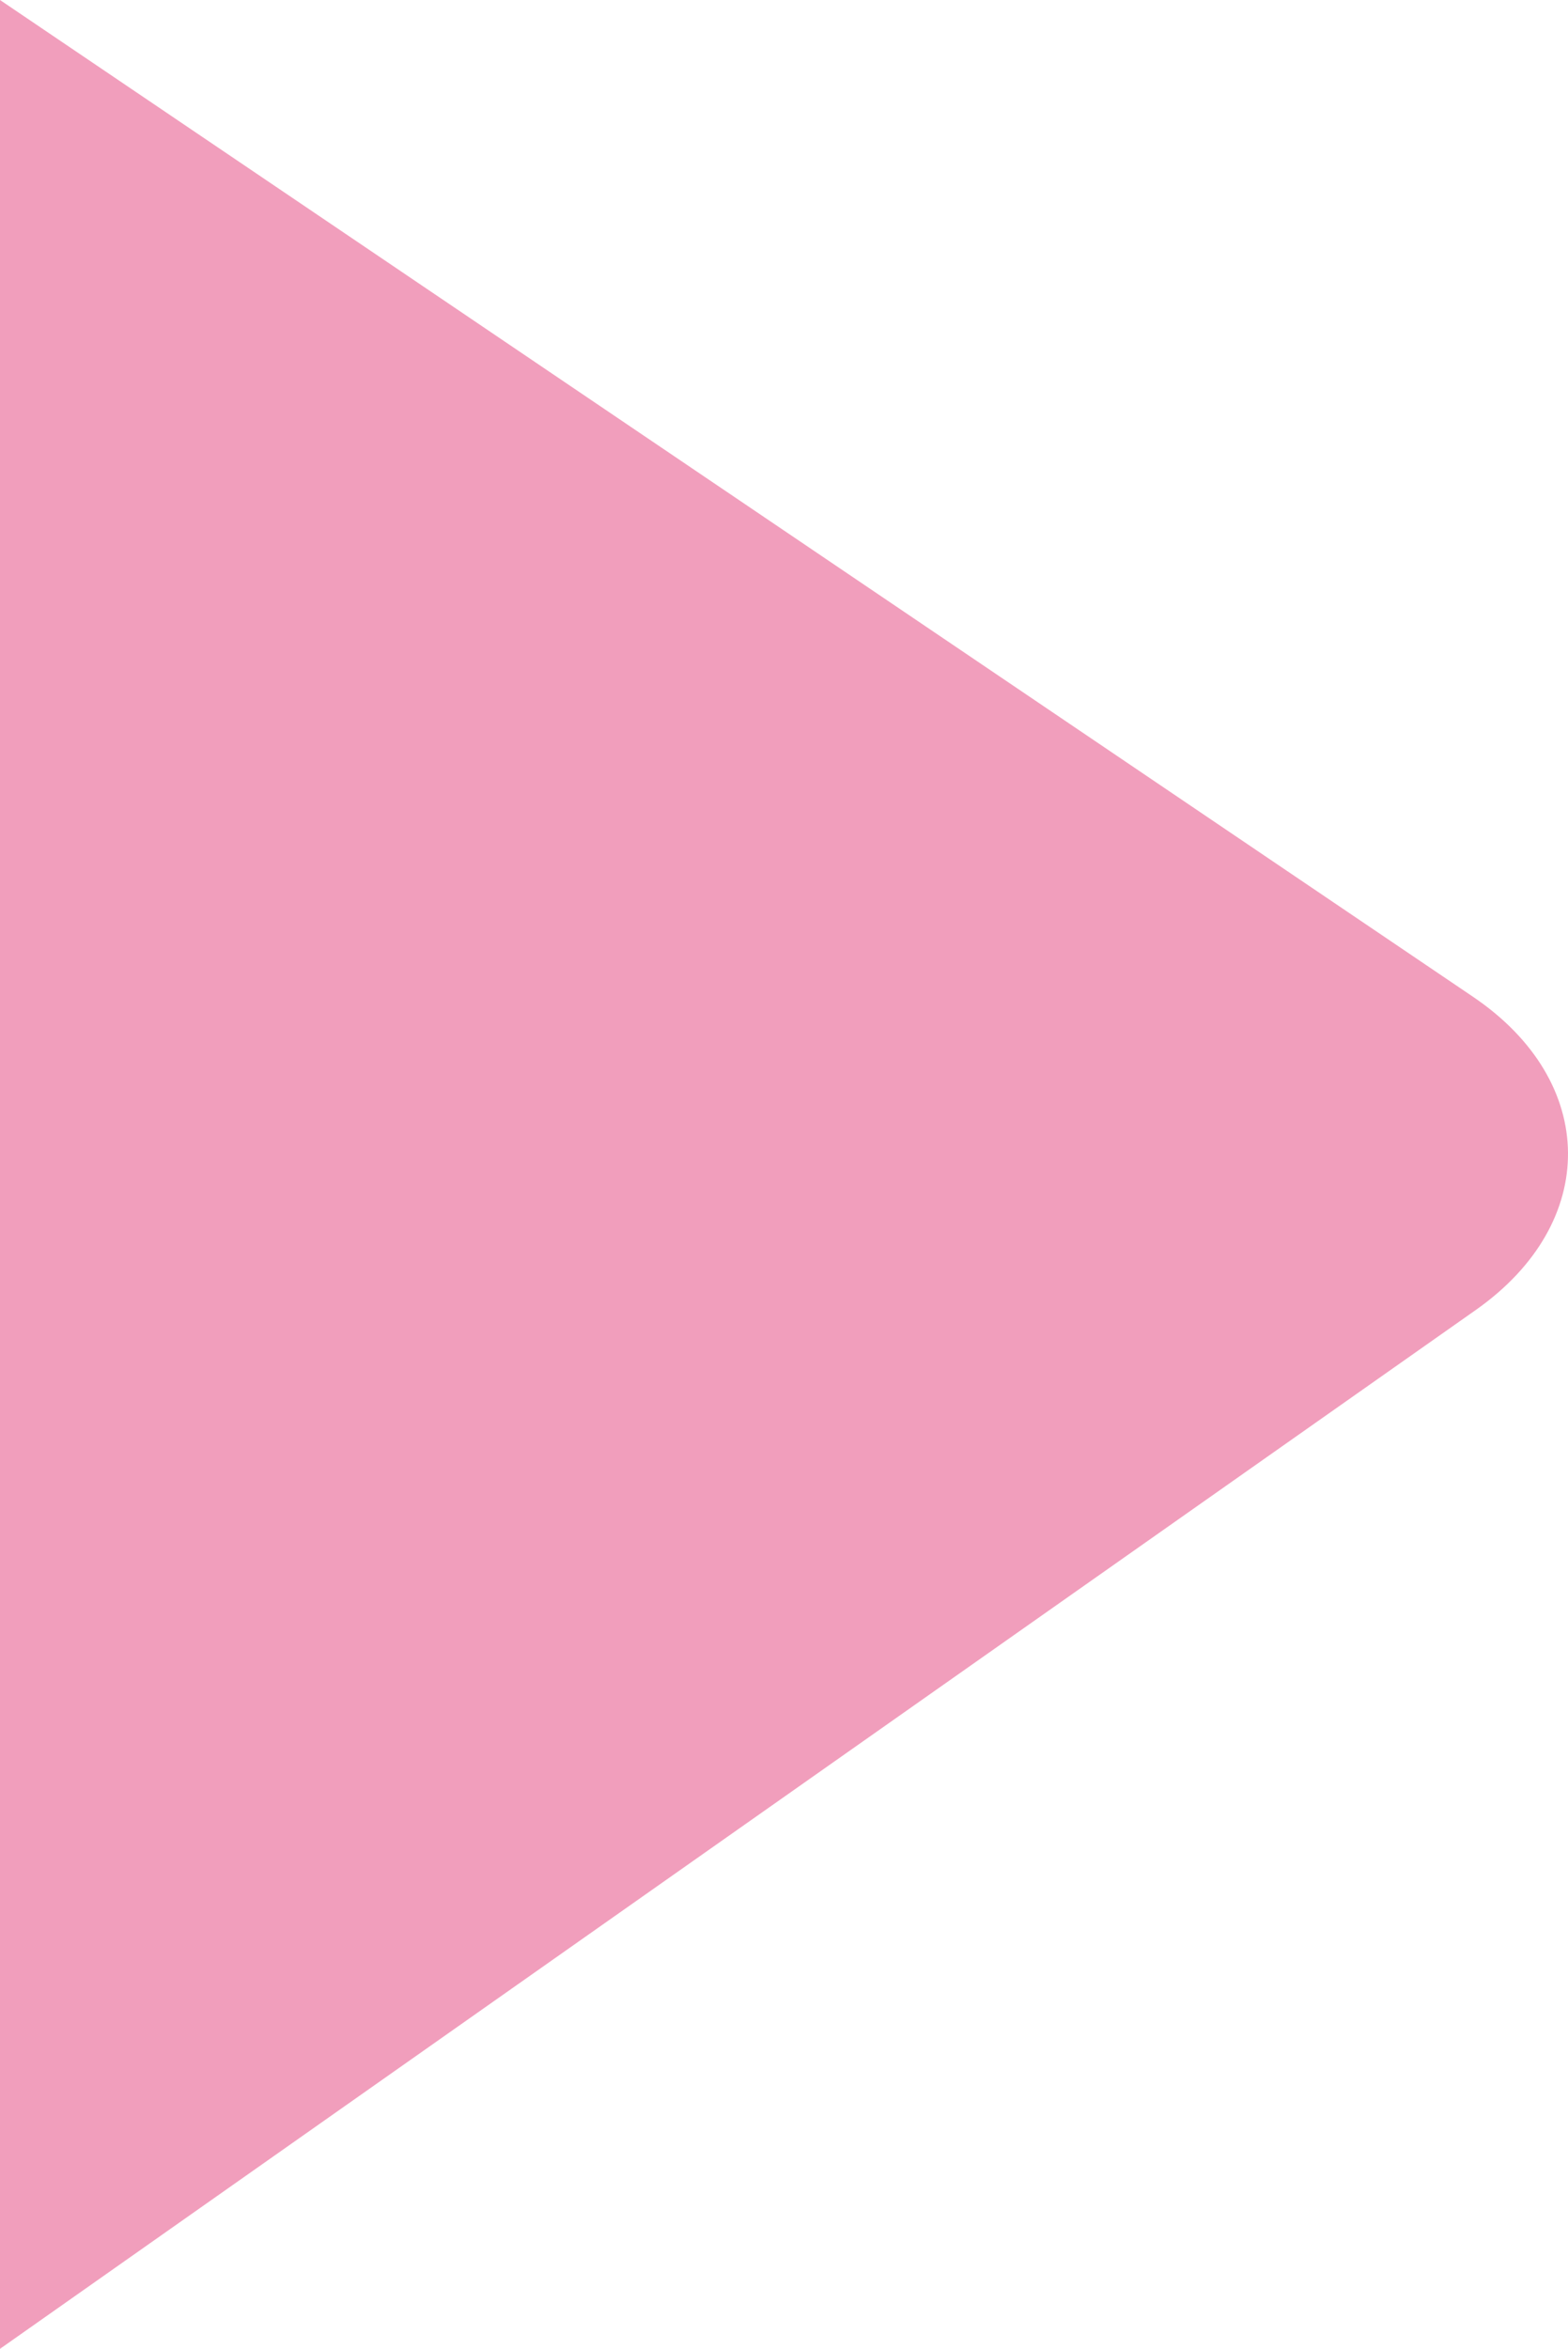
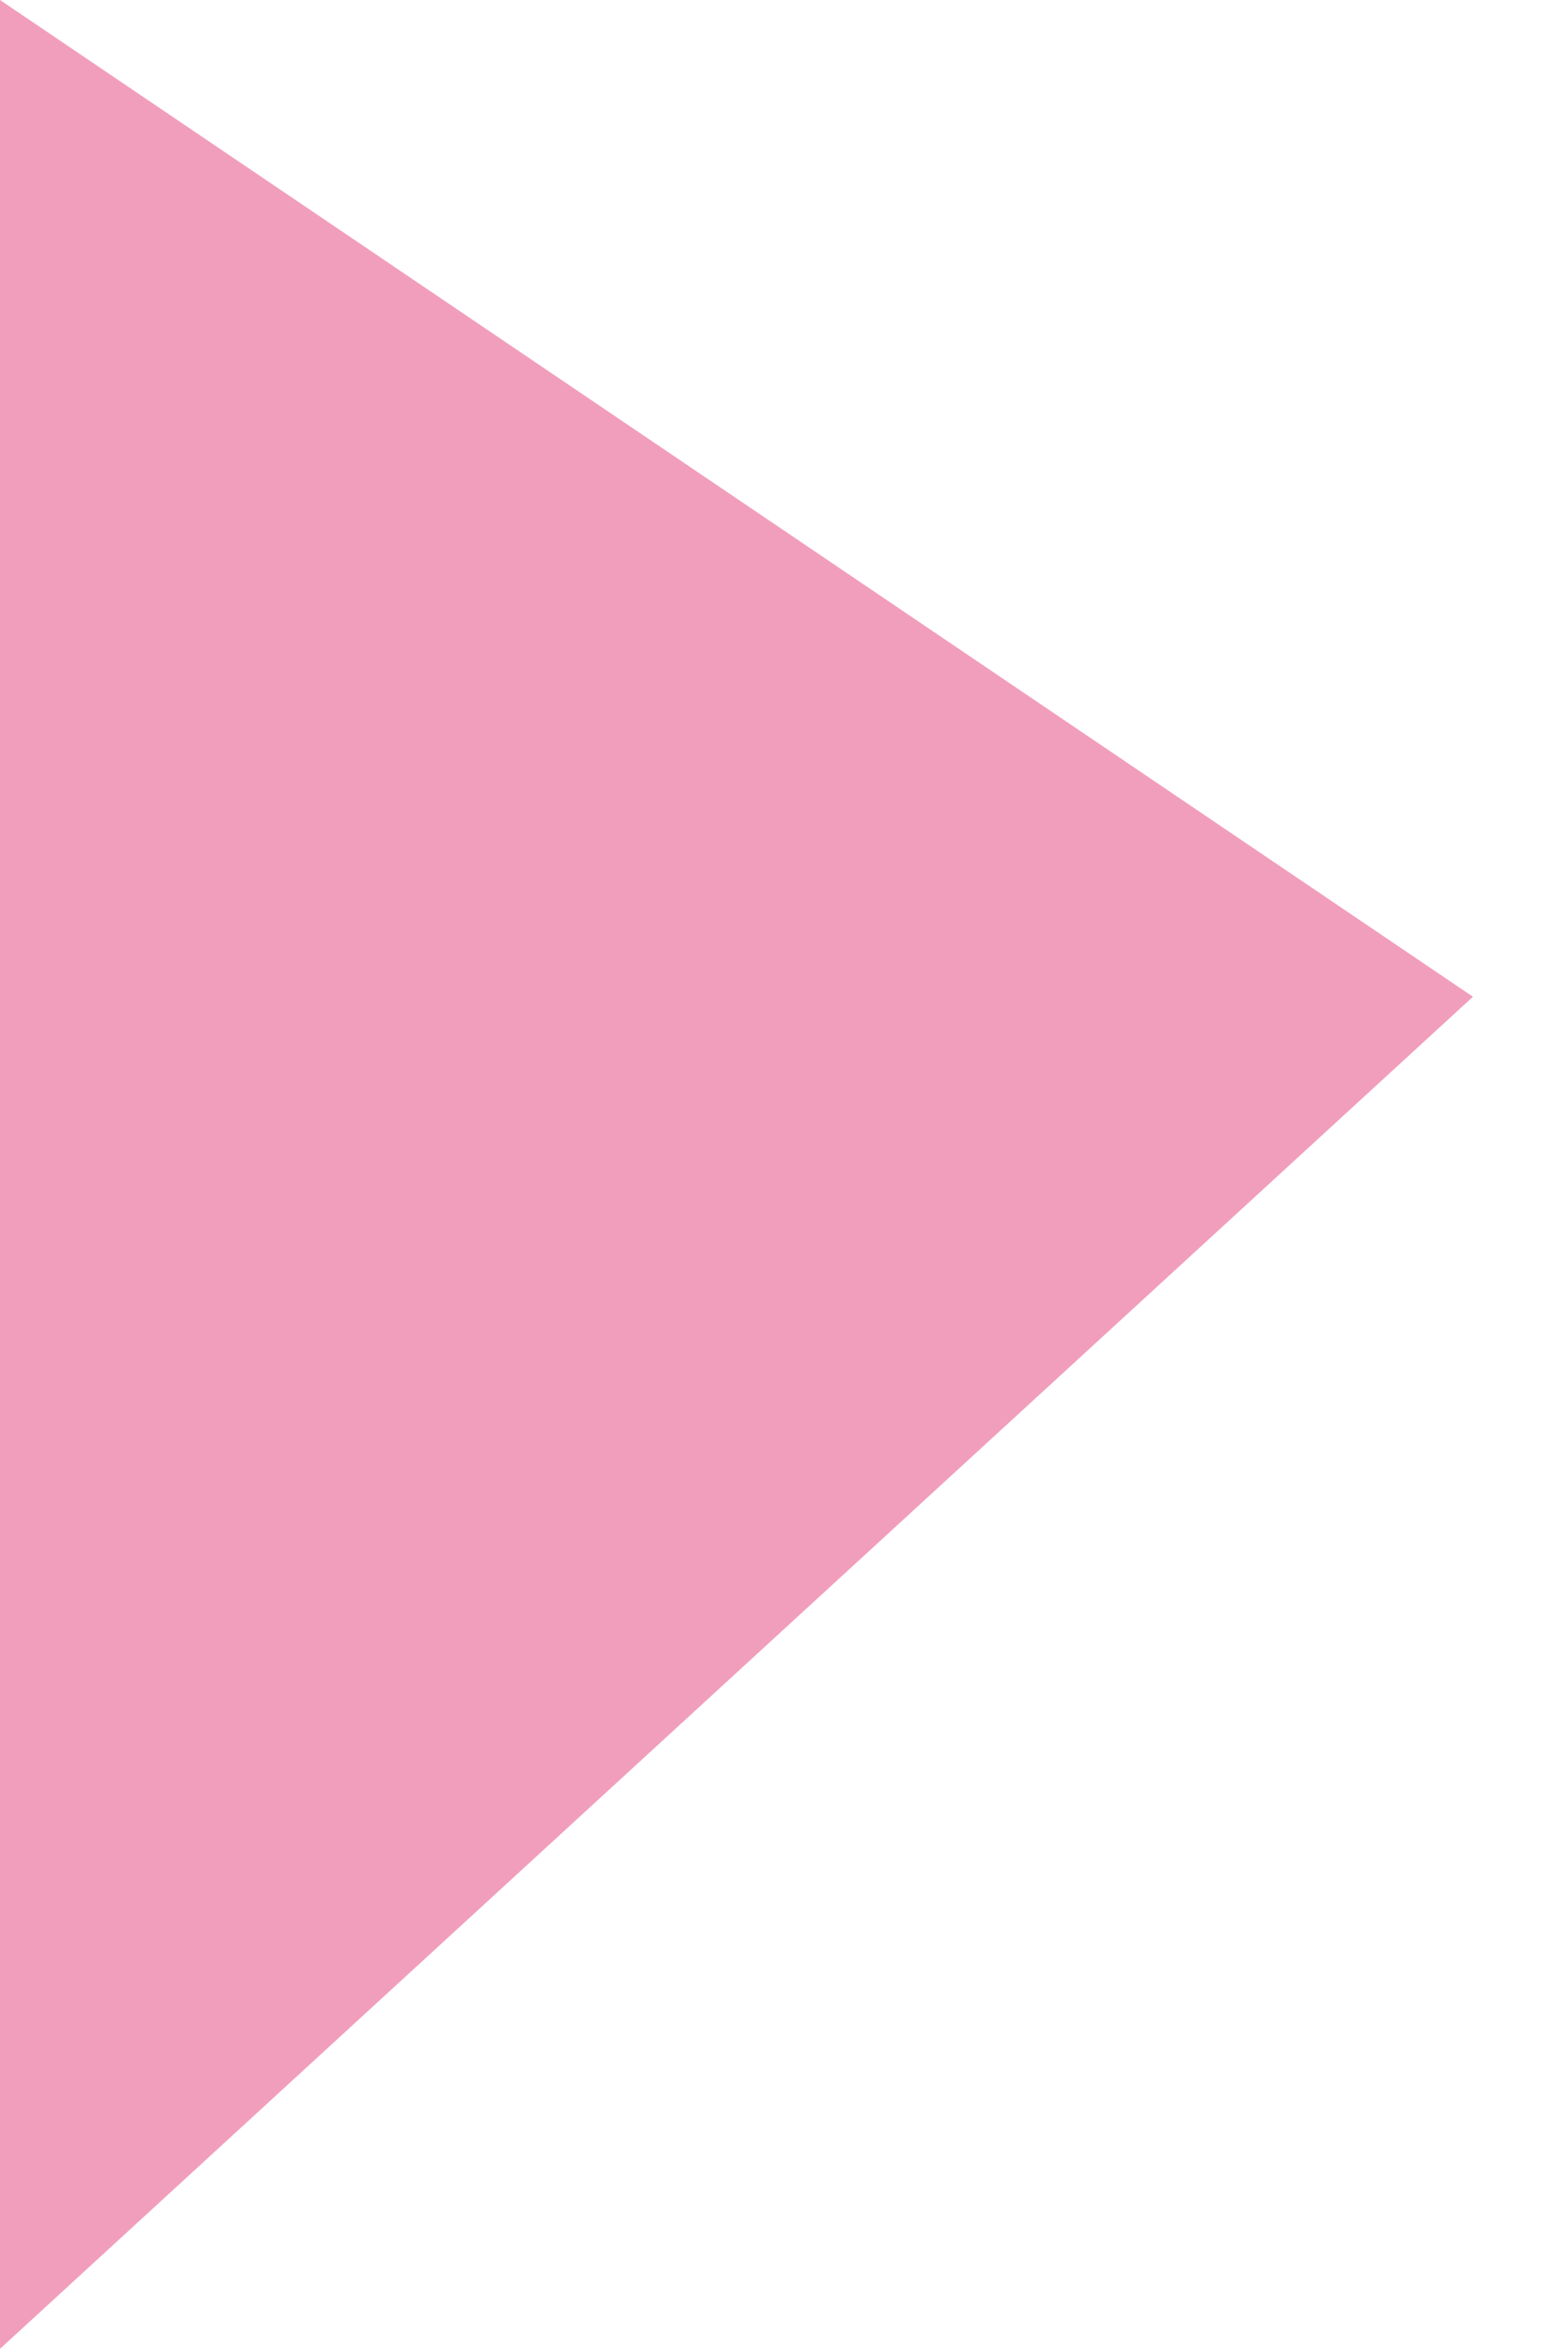
<svg xmlns="http://www.w3.org/2000/svg" viewBox="0 0 615.46 921.4">
  <defs>
    <style>.cls-1{fill:#f19ebc;}</style>
  </defs>
  <g id="レイヤー_2" data-name="レイヤー 2">
    <g id="背景">
-       <path class="cls-1" d="M0,0,578.15,391c49.3,33.34,49.81,88.63,1.13,122.87L0,921.4" />
+       <path class="cls-1" d="M0,0,578.15,391L0,921.4" />
    </g>
  </g>
</svg>